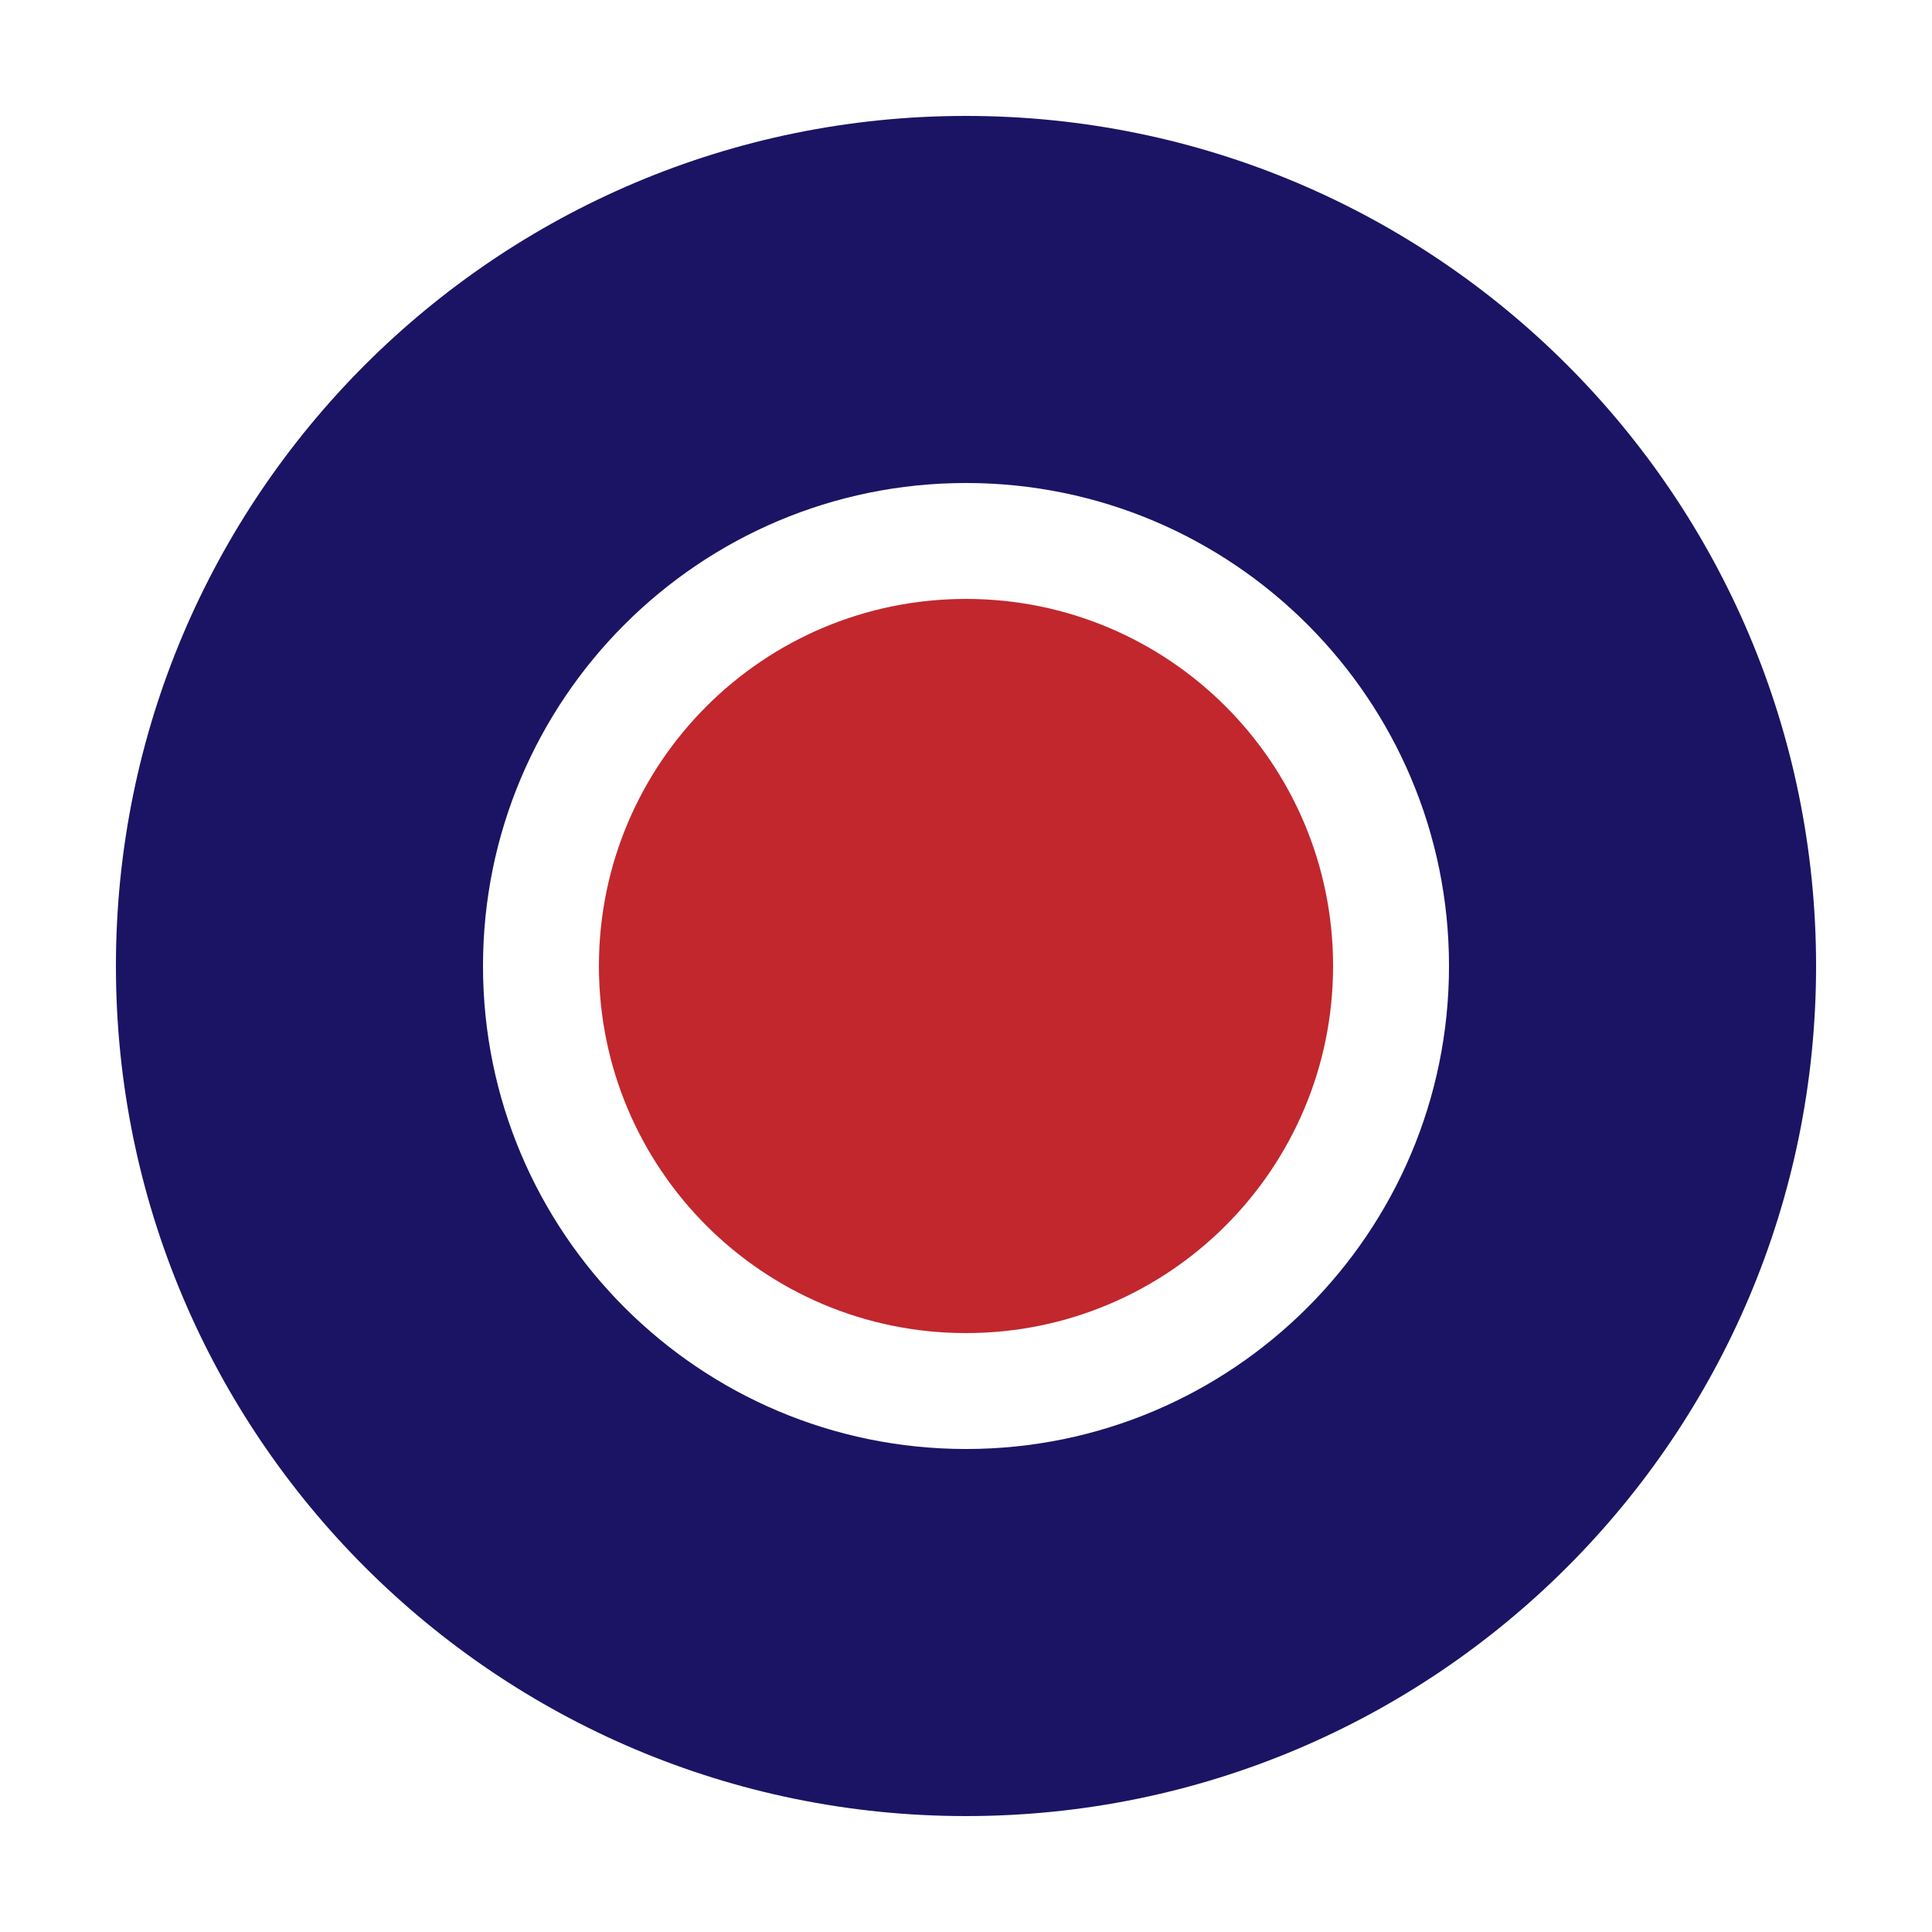
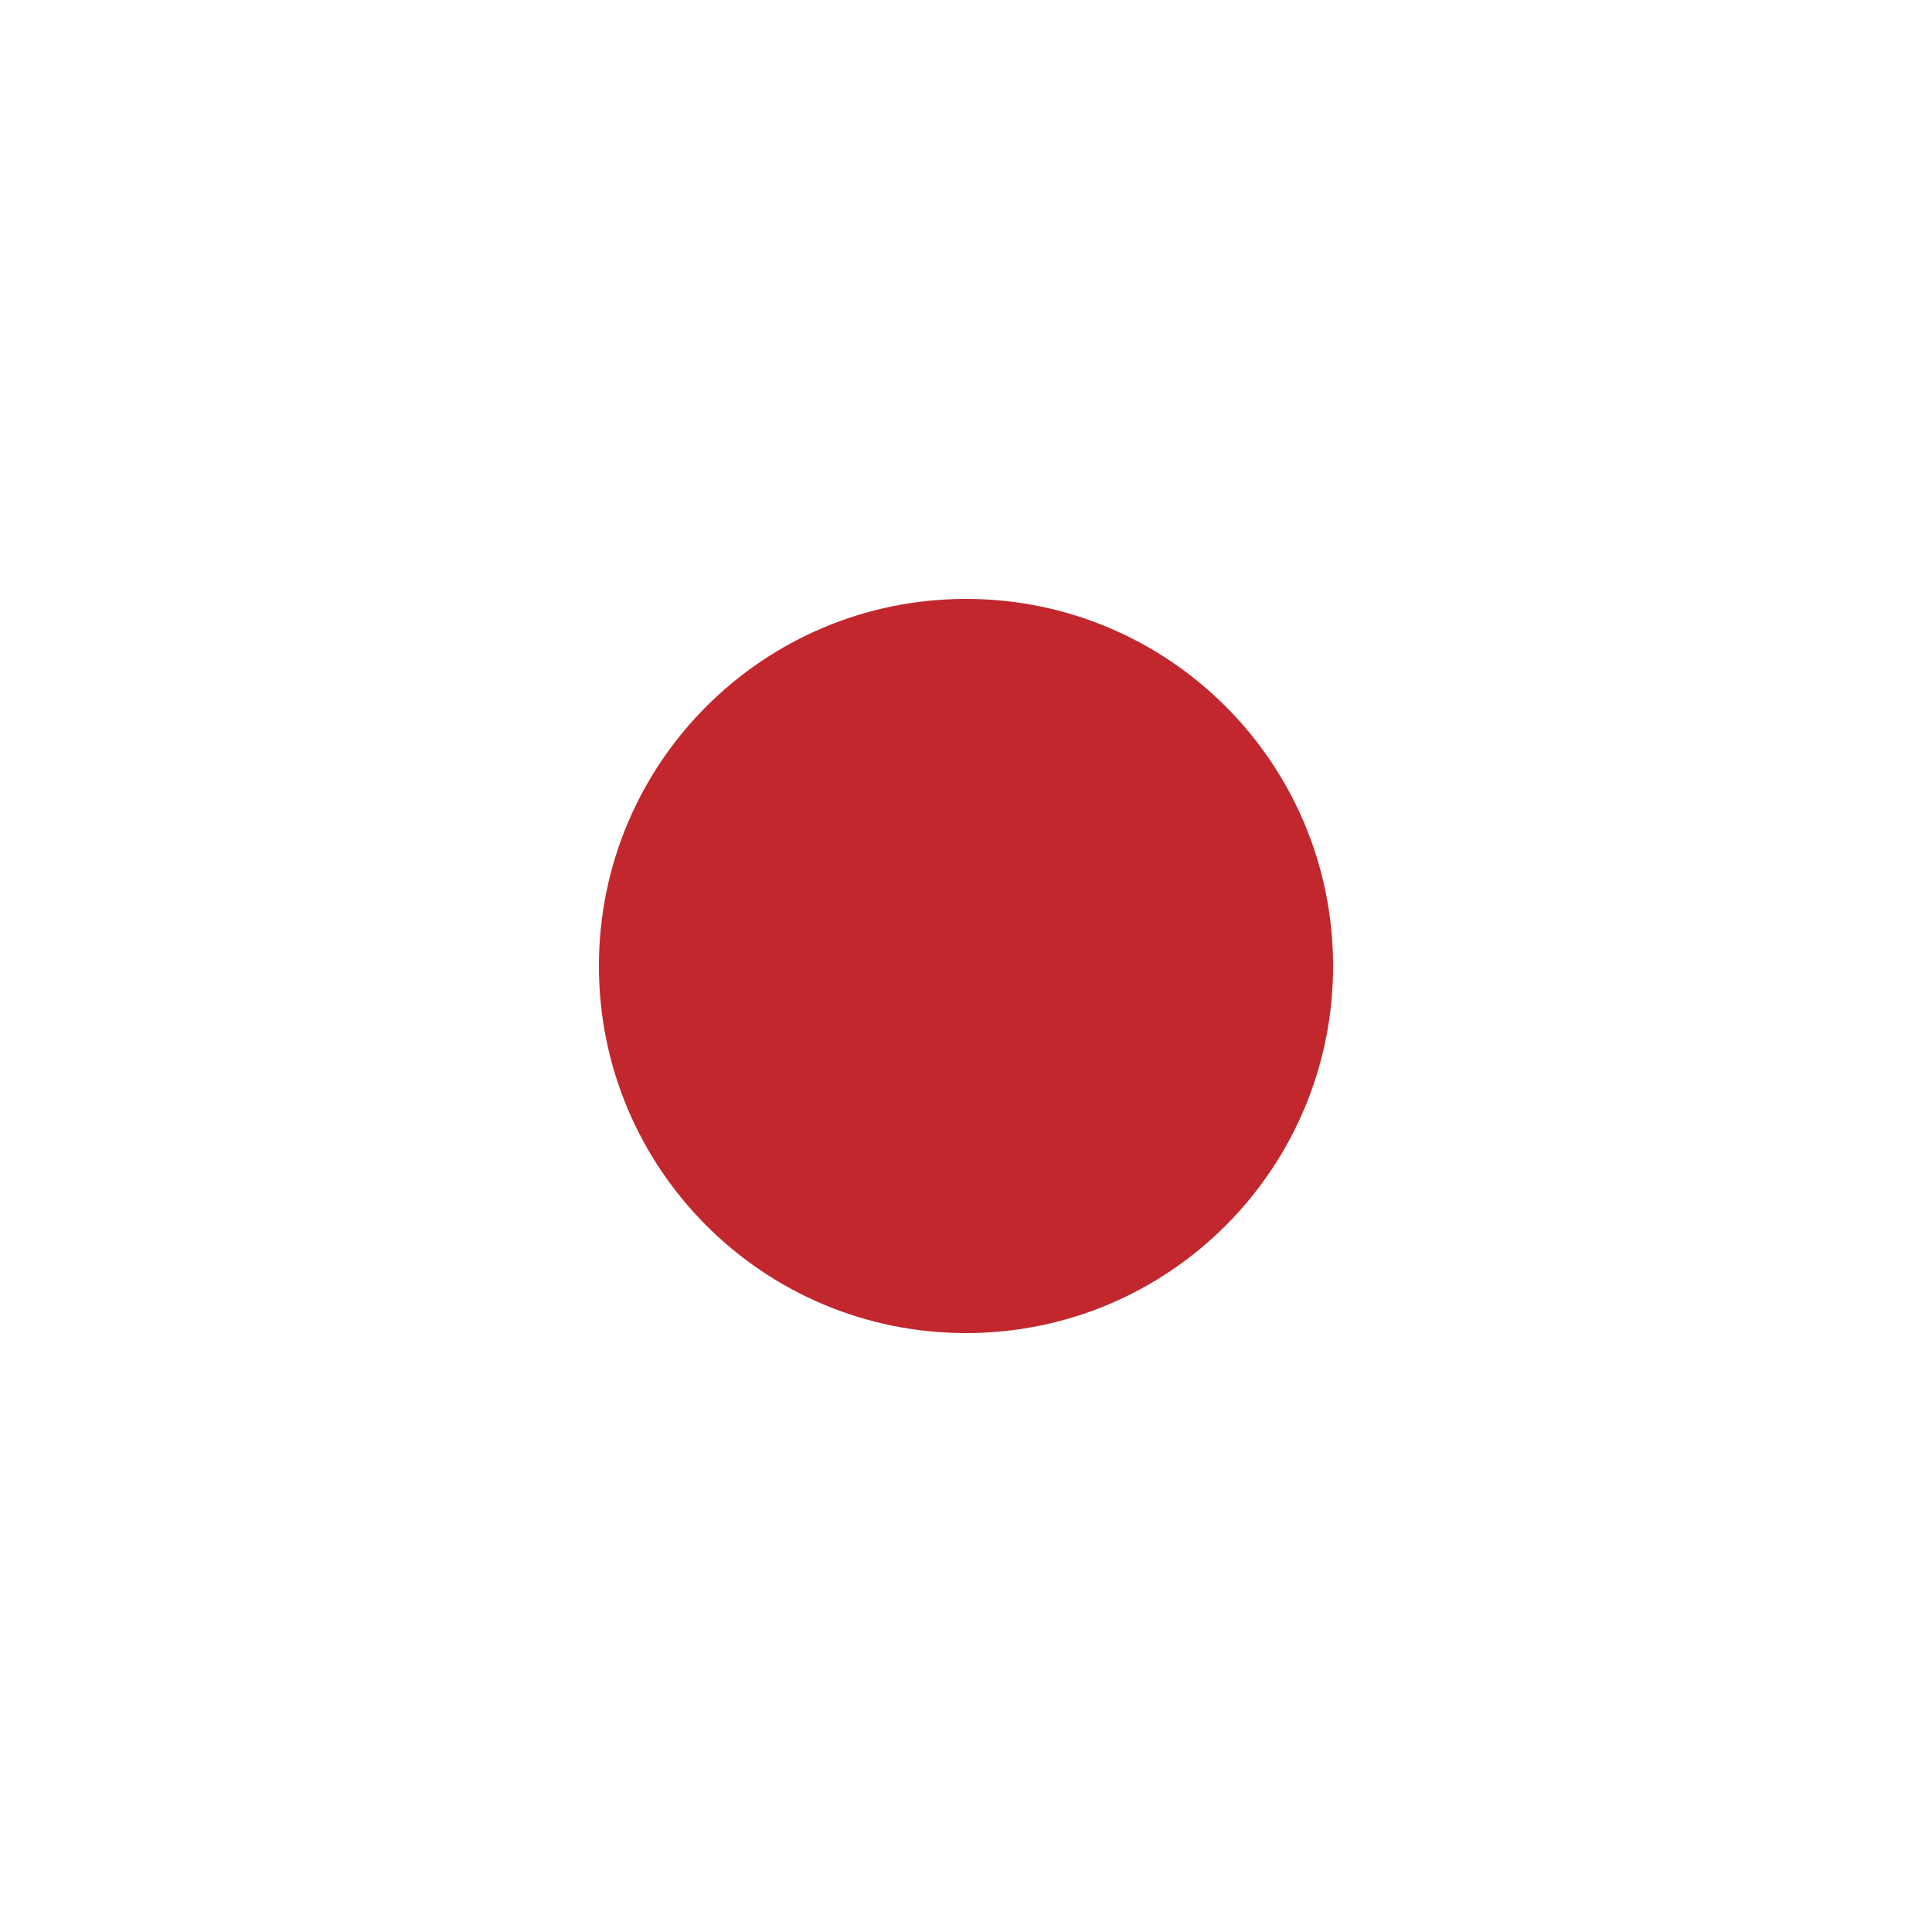
<svg xmlns="http://www.w3.org/2000/svg" id="Layer_1" style="enable-background:new 0 0 100 100;" version="1.1" viewBox="0 0 100 100" xml:space="preserve">
  <title />
  <style type="text/css">
	.st0{fill:#FFFFFF;}
	.st1{fill:#1B1464;}
	.st2{fill:#C1272D;}
	.st3{fill:none;}
</style>
  <g>
    <g>
-       <path class="st1" d="M50,6C25.7,6,6,25.7,6,50s19.7,44,44,44s44-19.7,44-44S74.3,6,50,6z M50,75c-13.8,0-25-11.2-25-25    s11.2-25,25-25s25,11.2,25,25S63.8,75,50,75z" />
-     </g>
+       </g>
  </g>
  <path class="st2" d="M50,31c-10.5,0-19,8.5-19,19s8.5,19,19,19s19-8.5,19-19S60.5,31,50,31z" />
</svg>